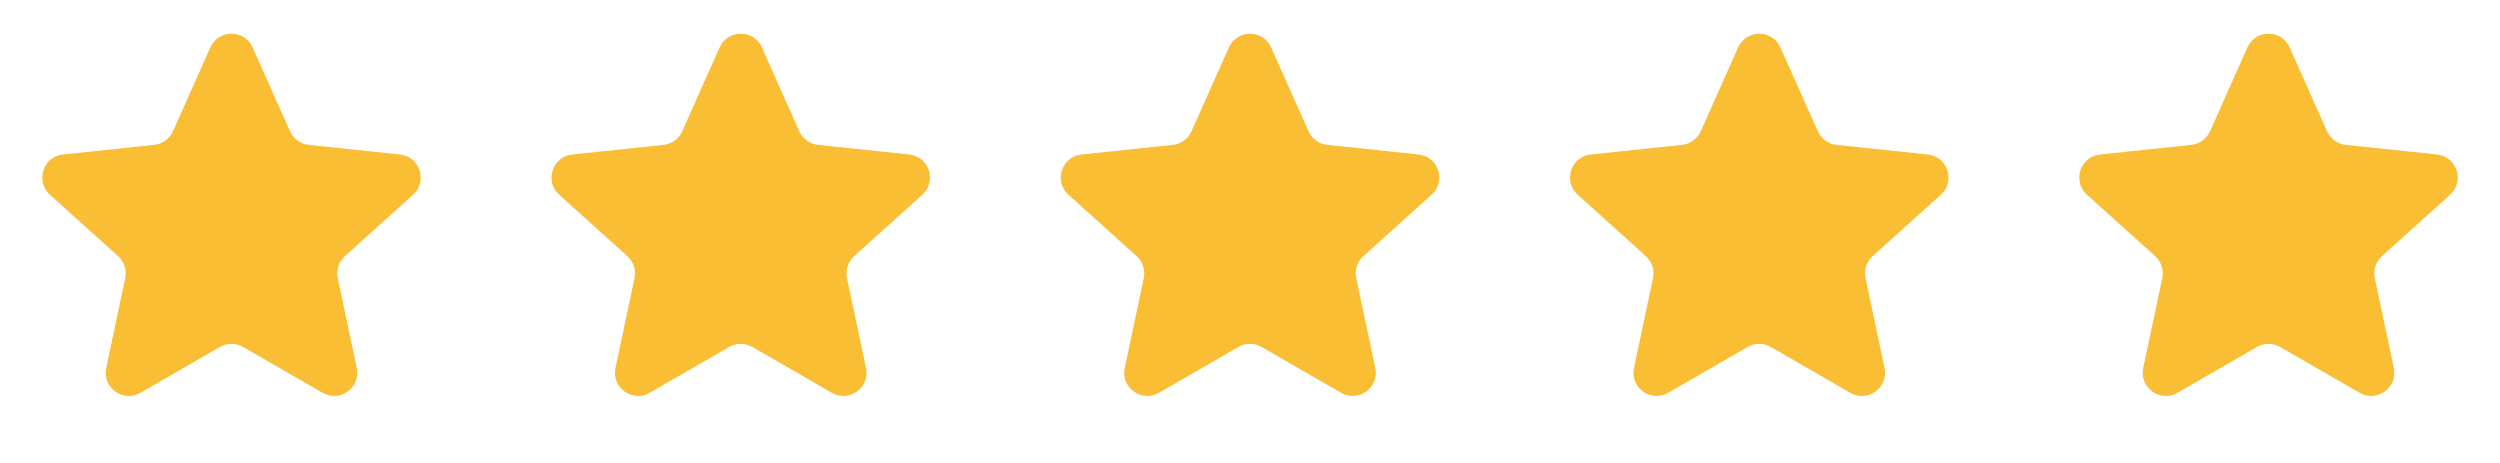
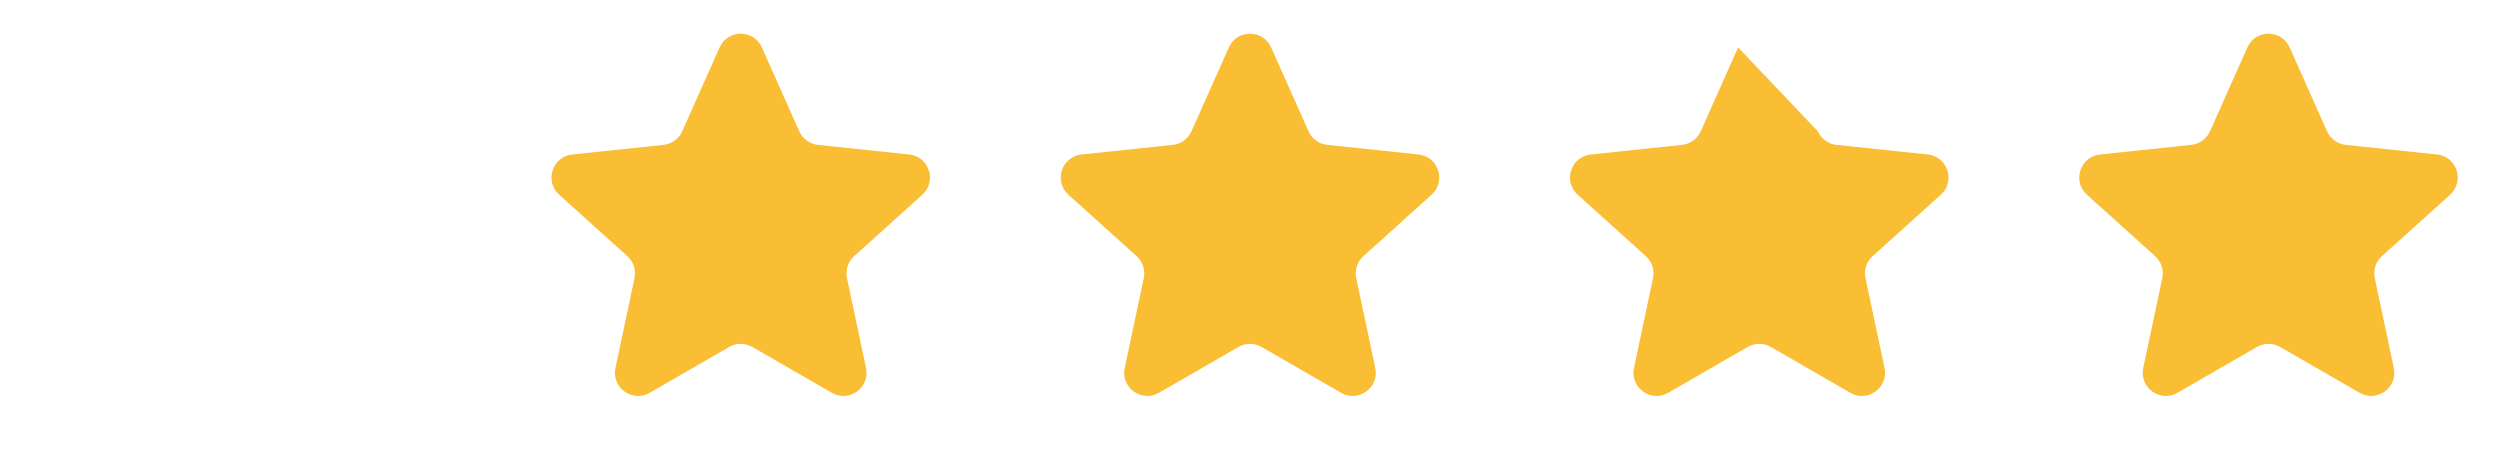
<svg xmlns="http://www.w3.org/2000/svg" width="108" height="20" viewBox="0 0 108 20" fill="none">
-   <path d="M9.087 2.049C9.439 1.259 10.561 1.259 10.913 2.049L12.528 5.671C12.673 5.997 12.981 6.221 13.336 6.258L17.28 6.674C18.14 6.765 18.487 7.832 17.844 8.412L14.898 11.066C14.633 11.305 14.516 11.667 14.59 12.017L15.412 15.896C15.592 16.742 14.684 17.402 13.934 16.969L10.5 14.988C10.19 14.81 9.81 14.81 9.5 14.988L6.065 16.969C5.316 17.402 4.408 16.742 4.588 15.896L5.41 12.017C5.484 11.667 5.367 11.305 5.102 11.066L2.156 8.412C1.513 7.832 1.86 6.765 2.72 6.674L6.664 6.258C7.019 6.221 7.327 5.997 7.472 5.671L9.087 2.049Z" fill="#F9BE33" />
  <path d="M31.087 2.049C31.439 1.259 32.561 1.259 32.913 2.049L34.528 5.671C34.673 5.997 34.981 6.221 35.336 6.258L39.28 6.674C40.14 6.765 40.487 7.832 39.844 8.412L36.898 11.066C36.633 11.305 36.516 11.667 36.59 12.017L37.412 15.896C37.592 16.742 36.684 17.402 35.934 16.969L32.5 14.988C32.19 14.81 31.81 14.81 31.5 14.988L28.066 16.969C27.316 17.402 26.408 16.742 26.588 15.896L27.41 12.017C27.484 11.667 27.367 11.305 27.102 11.066L24.156 8.412C23.513 7.832 23.86 6.765 24.721 6.674L28.664 6.258C29.019 6.221 29.327 5.997 29.472 5.671L31.087 2.049Z" fill="#F9BE33" />
  <path d="M53.087 2.049C53.439 1.259 54.561 1.259 54.913 2.049L56.528 5.671C56.673 5.997 56.981 6.221 57.336 6.258L61.28 6.674C62.14 6.765 62.487 7.832 61.844 8.412L58.898 11.066C58.633 11.305 58.516 11.667 58.59 12.017L59.412 15.896C59.592 16.742 58.684 17.402 57.934 16.969L54.5 14.988C54.19 14.81 53.81 14.81 53.5 14.988L50.066 16.969C49.316 17.402 48.408 16.742 48.588 15.896L49.41 12.017C49.484 11.667 49.367 11.305 49.102 11.066L46.156 8.412C45.513 7.832 45.86 6.765 46.721 6.674L50.664 6.258C51.019 6.221 51.327 5.997 51.472 5.671L53.087 2.049Z" fill="#F9BE33" />
-   <path d="M75.087 2.049C75.439 1.259 76.561 1.259 76.913 2.049L78.528 5.671C78.673 5.997 78.981 6.221 79.336 6.258L83.28 6.674C84.14 6.765 84.487 7.832 83.844 8.412L80.898 11.066C80.633 11.305 80.516 11.667 80.59 12.017L81.412 15.896C81.592 16.742 80.684 17.402 79.934 16.969L76.5 14.988C76.19 14.81 75.81 14.81 75.5 14.988L72.066 16.969C71.316 17.402 70.408 16.742 70.588 15.896L71.41 12.017C71.484 11.667 71.367 11.305 71.102 11.066L68.156 8.412C67.513 7.832 67.86 6.765 68.721 6.674L72.664 6.258C73.019 6.221 73.327 5.997 73.472 5.671L75.087 2.049Z" fill="#F9BE33" />
+   <path d="M75.087 2.049L78.528 5.671C78.673 5.997 78.981 6.221 79.336 6.258L83.28 6.674C84.14 6.765 84.487 7.832 83.844 8.412L80.898 11.066C80.633 11.305 80.516 11.667 80.59 12.017L81.412 15.896C81.592 16.742 80.684 17.402 79.934 16.969L76.5 14.988C76.19 14.81 75.81 14.81 75.5 14.988L72.066 16.969C71.316 17.402 70.408 16.742 70.588 15.896L71.41 12.017C71.484 11.667 71.367 11.305 71.102 11.066L68.156 8.412C67.513 7.832 67.86 6.765 68.721 6.674L72.664 6.258C73.019 6.221 73.327 5.997 73.472 5.671L75.087 2.049Z" fill="#F9BE33" />
  <path d="M97.087 2.049C97.439 1.259 98.561 1.259 98.913 2.049L100.528 5.671C100.673 5.997 100.981 6.221 101.336 6.258L105.28 6.674C106.14 6.765 106.487 7.832 105.844 8.412L102.898 11.066C102.633 11.305 102.516 11.667 102.59 12.017L103.412 15.896C103.592 16.742 102.684 17.402 101.935 16.969L98.5 14.988C98.19 14.81 97.81 14.81 97.5 14.988L94.066 16.969C93.316 17.402 92.408 16.742 92.588 15.896L93.41 12.017C93.484 11.667 93.367 11.305 93.102 11.066L90.156 8.412C89.513 7.832 89.86 6.765 90.721 6.674L94.664 6.258C95.019 6.221 95.327 5.997 95.472 5.671L97.087 2.049Z" fill="#F9BE33" />
</svg>